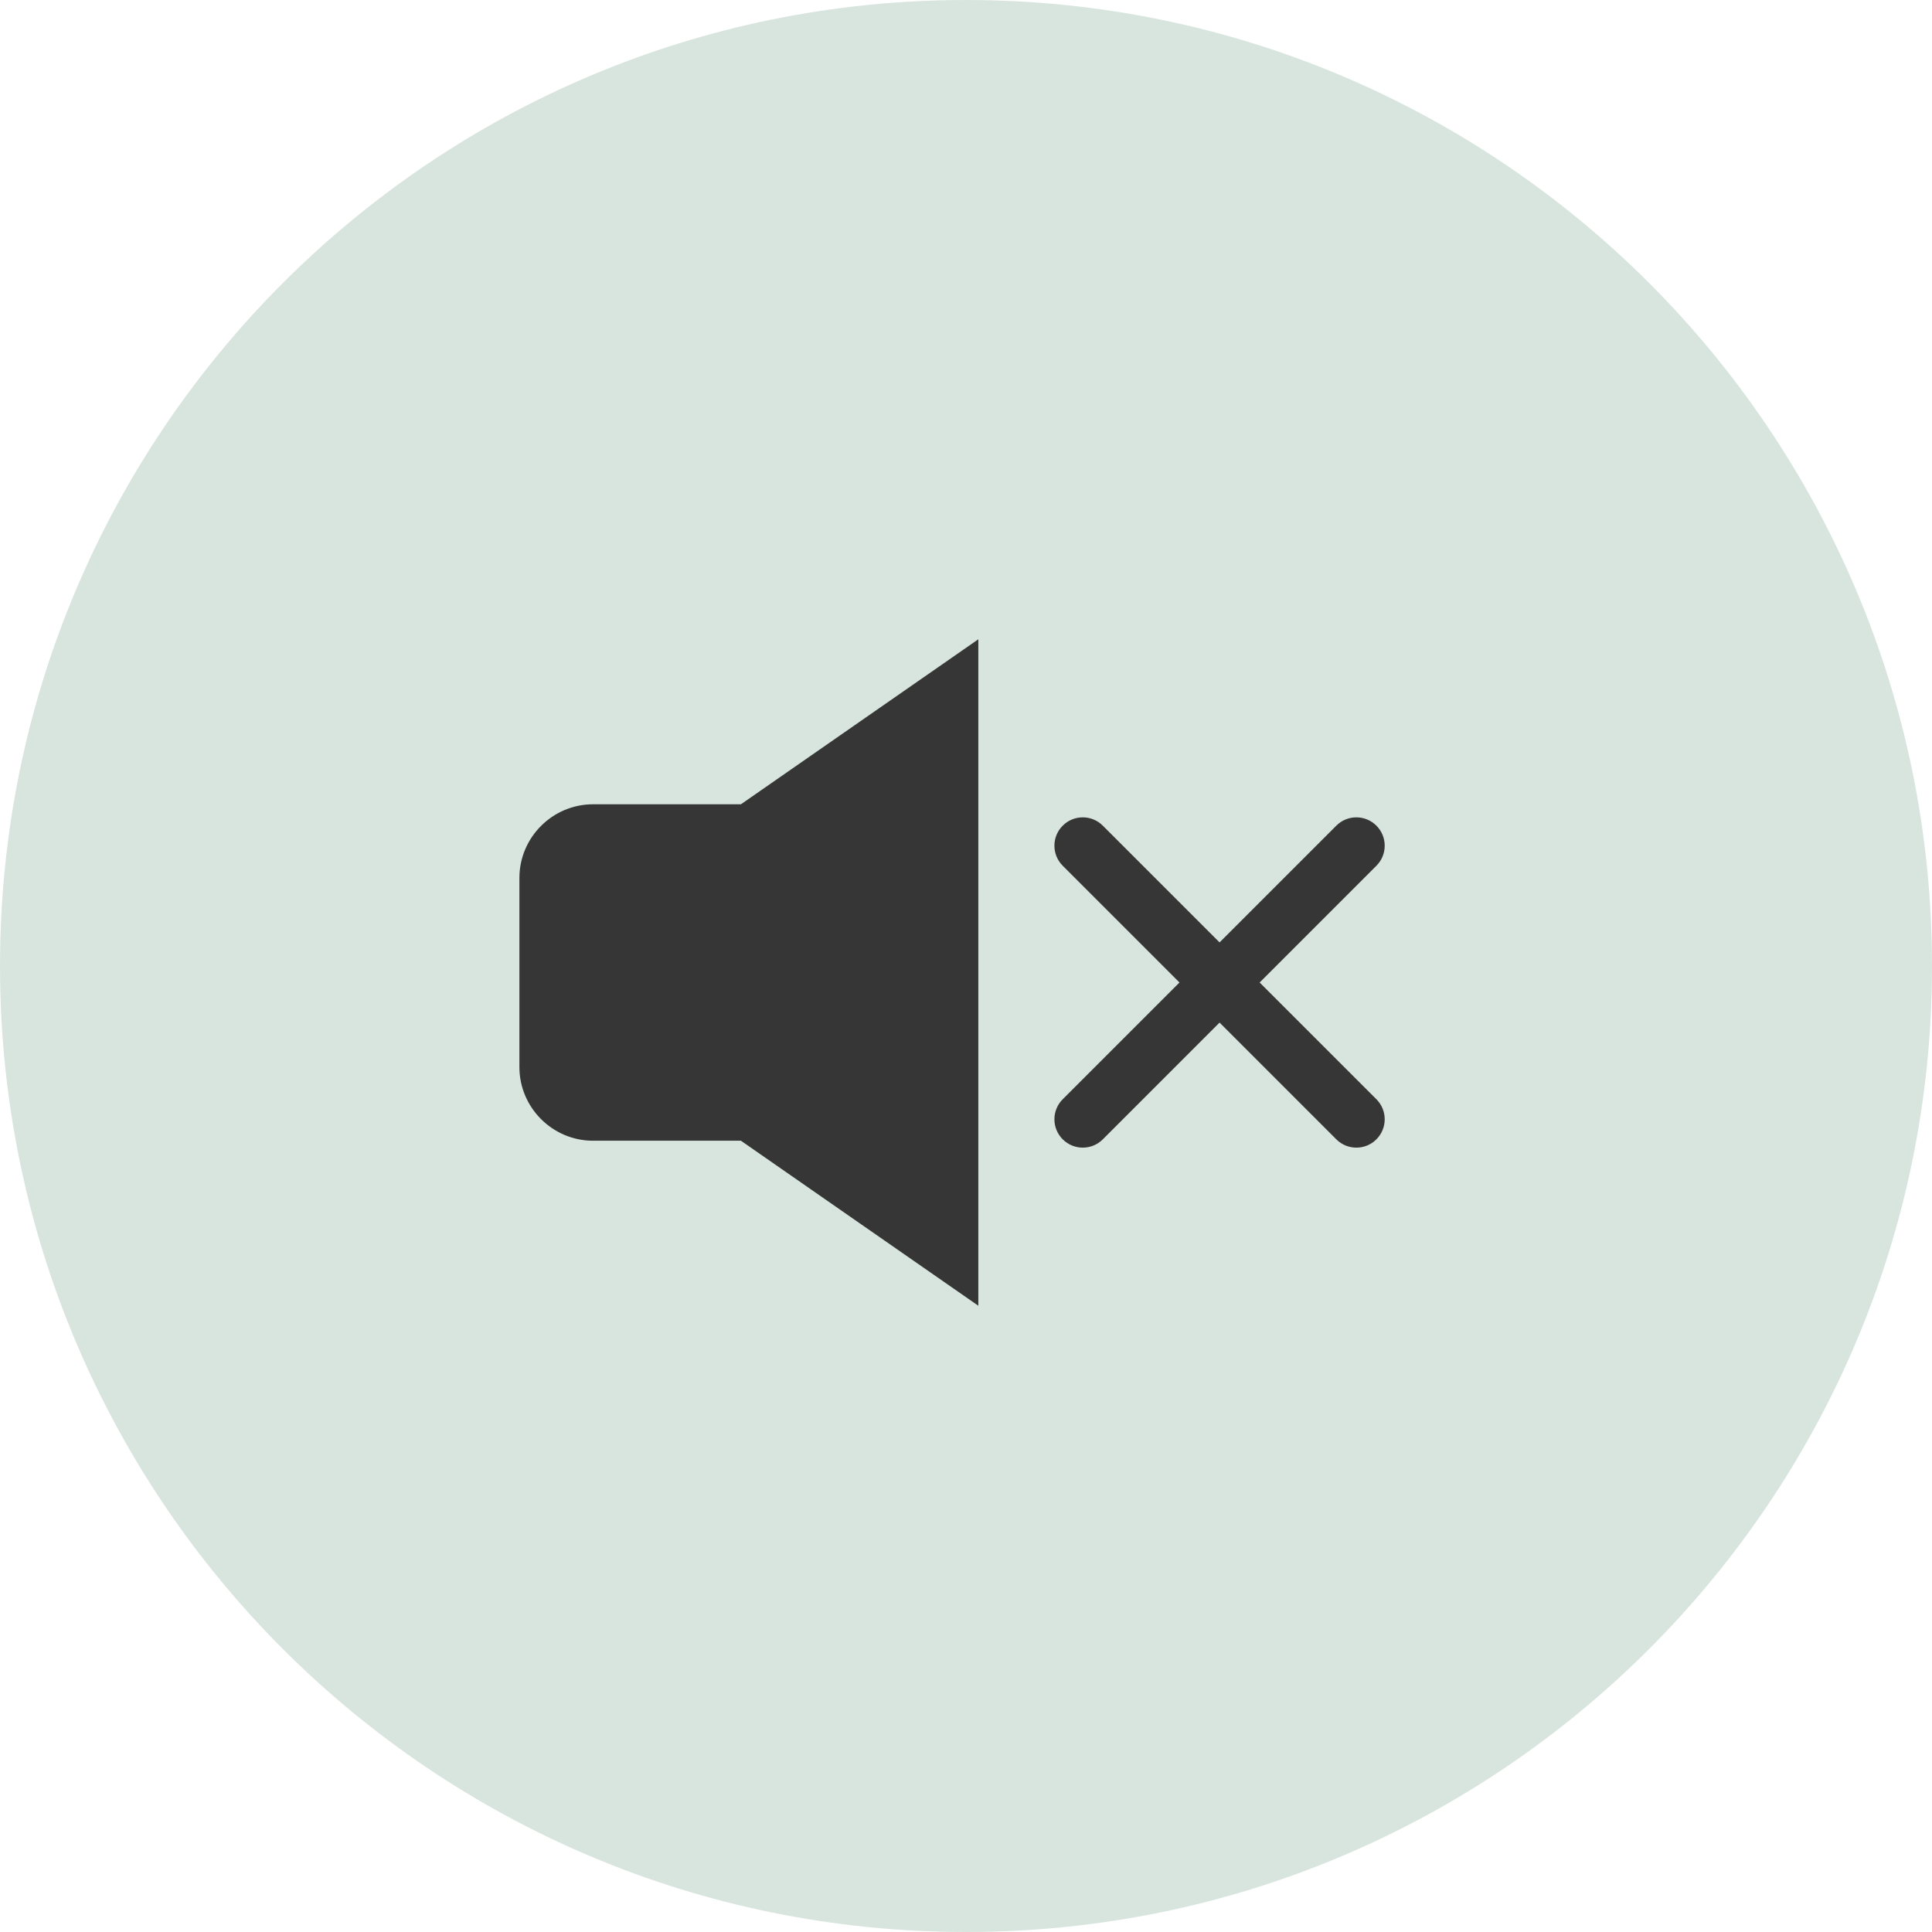
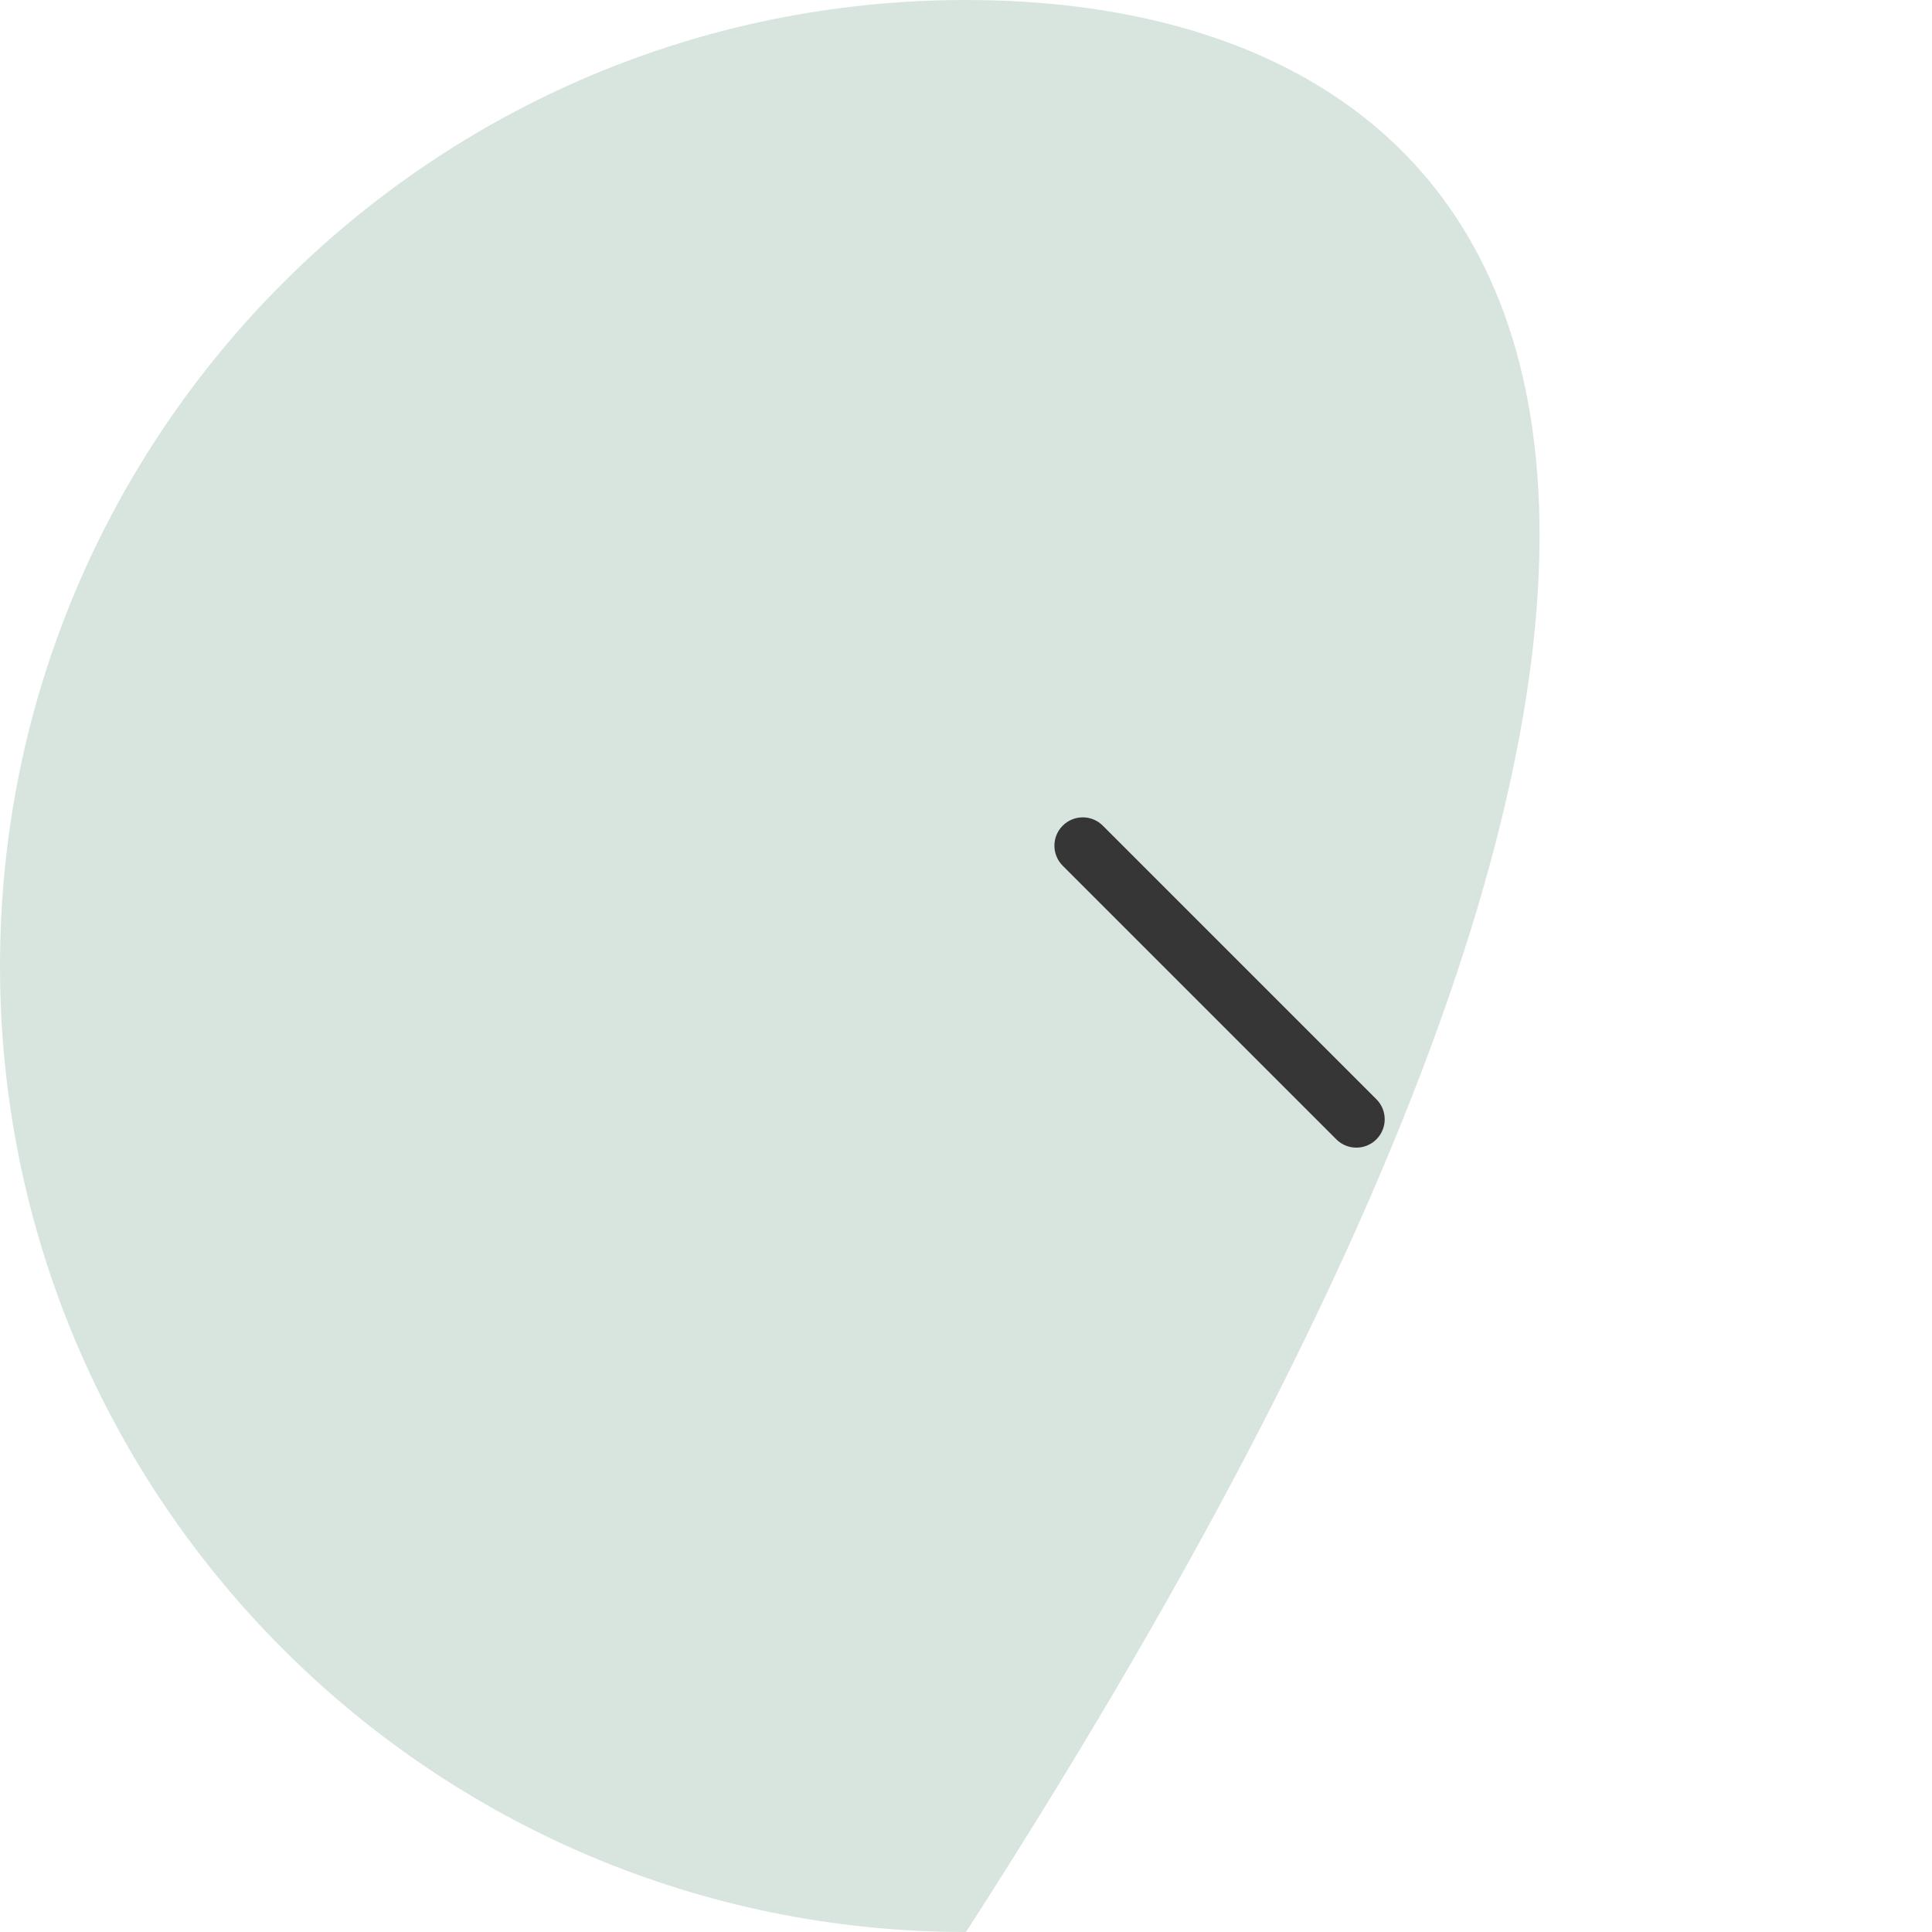
<svg xmlns="http://www.w3.org/2000/svg" width="64" height="64" viewBox="0 0 64 64" fill="none">
-   <path d="M32 64C49.673 64 64 49.673 64 32C64 14.327 49.673 0 32 0C14.327 0 0 14.327 0 32C0 49.673 14.327 64 32 64Z" fill="#D8E5DE" />
+   <path d="M32 64C64 14.327 49.673 0 32 0C14.327 0 0 14.327 0 32C0 49.673 14.327 64 32 64Z" fill="#D8E5DE" />
  <path d="M44.931 38.017C44.69 38.017 44.451 37.925 44.267 37.742L35.204 28.679C34.837 28.312 34.837 27.718 35.204 27.351C35.571 26.984 36.165 26.984 36.532 27.351L45.595 36.414C45.962 36.781 45.962 37.375 45.595 37.742C45.412 37.925 45.172 38.017 44.931 38.017Z" fill="#363636" />
-   <path d="M35.868 38.017C35.627 38.017 35.388 37.925 35.204 37.742C34.837 37.375 34.837 36.781 35.204 36.414L44.267 27.351C44.634 26.984 45.228 26.984 45.595 27.351C45.962 27.718 45.962 28.312 45.595 28.679L36.532 37.742C36.349 37.925 36.109 38.017 35.868 38.017Z" fill="#363636" />
-   <path d="M32.408 21.177C29.786 22.999 27.166 24.82 24.544 26.643H19.645C18.303 26.643 17.206 27.741 17.206 29.082V35.349C17.206 36.69 18.303 37.788 19.645 37.788H24.544C27.166 39.61 29.786 41.431 32.408 43.254V21.177Z" fill="#363636" />
</svg>